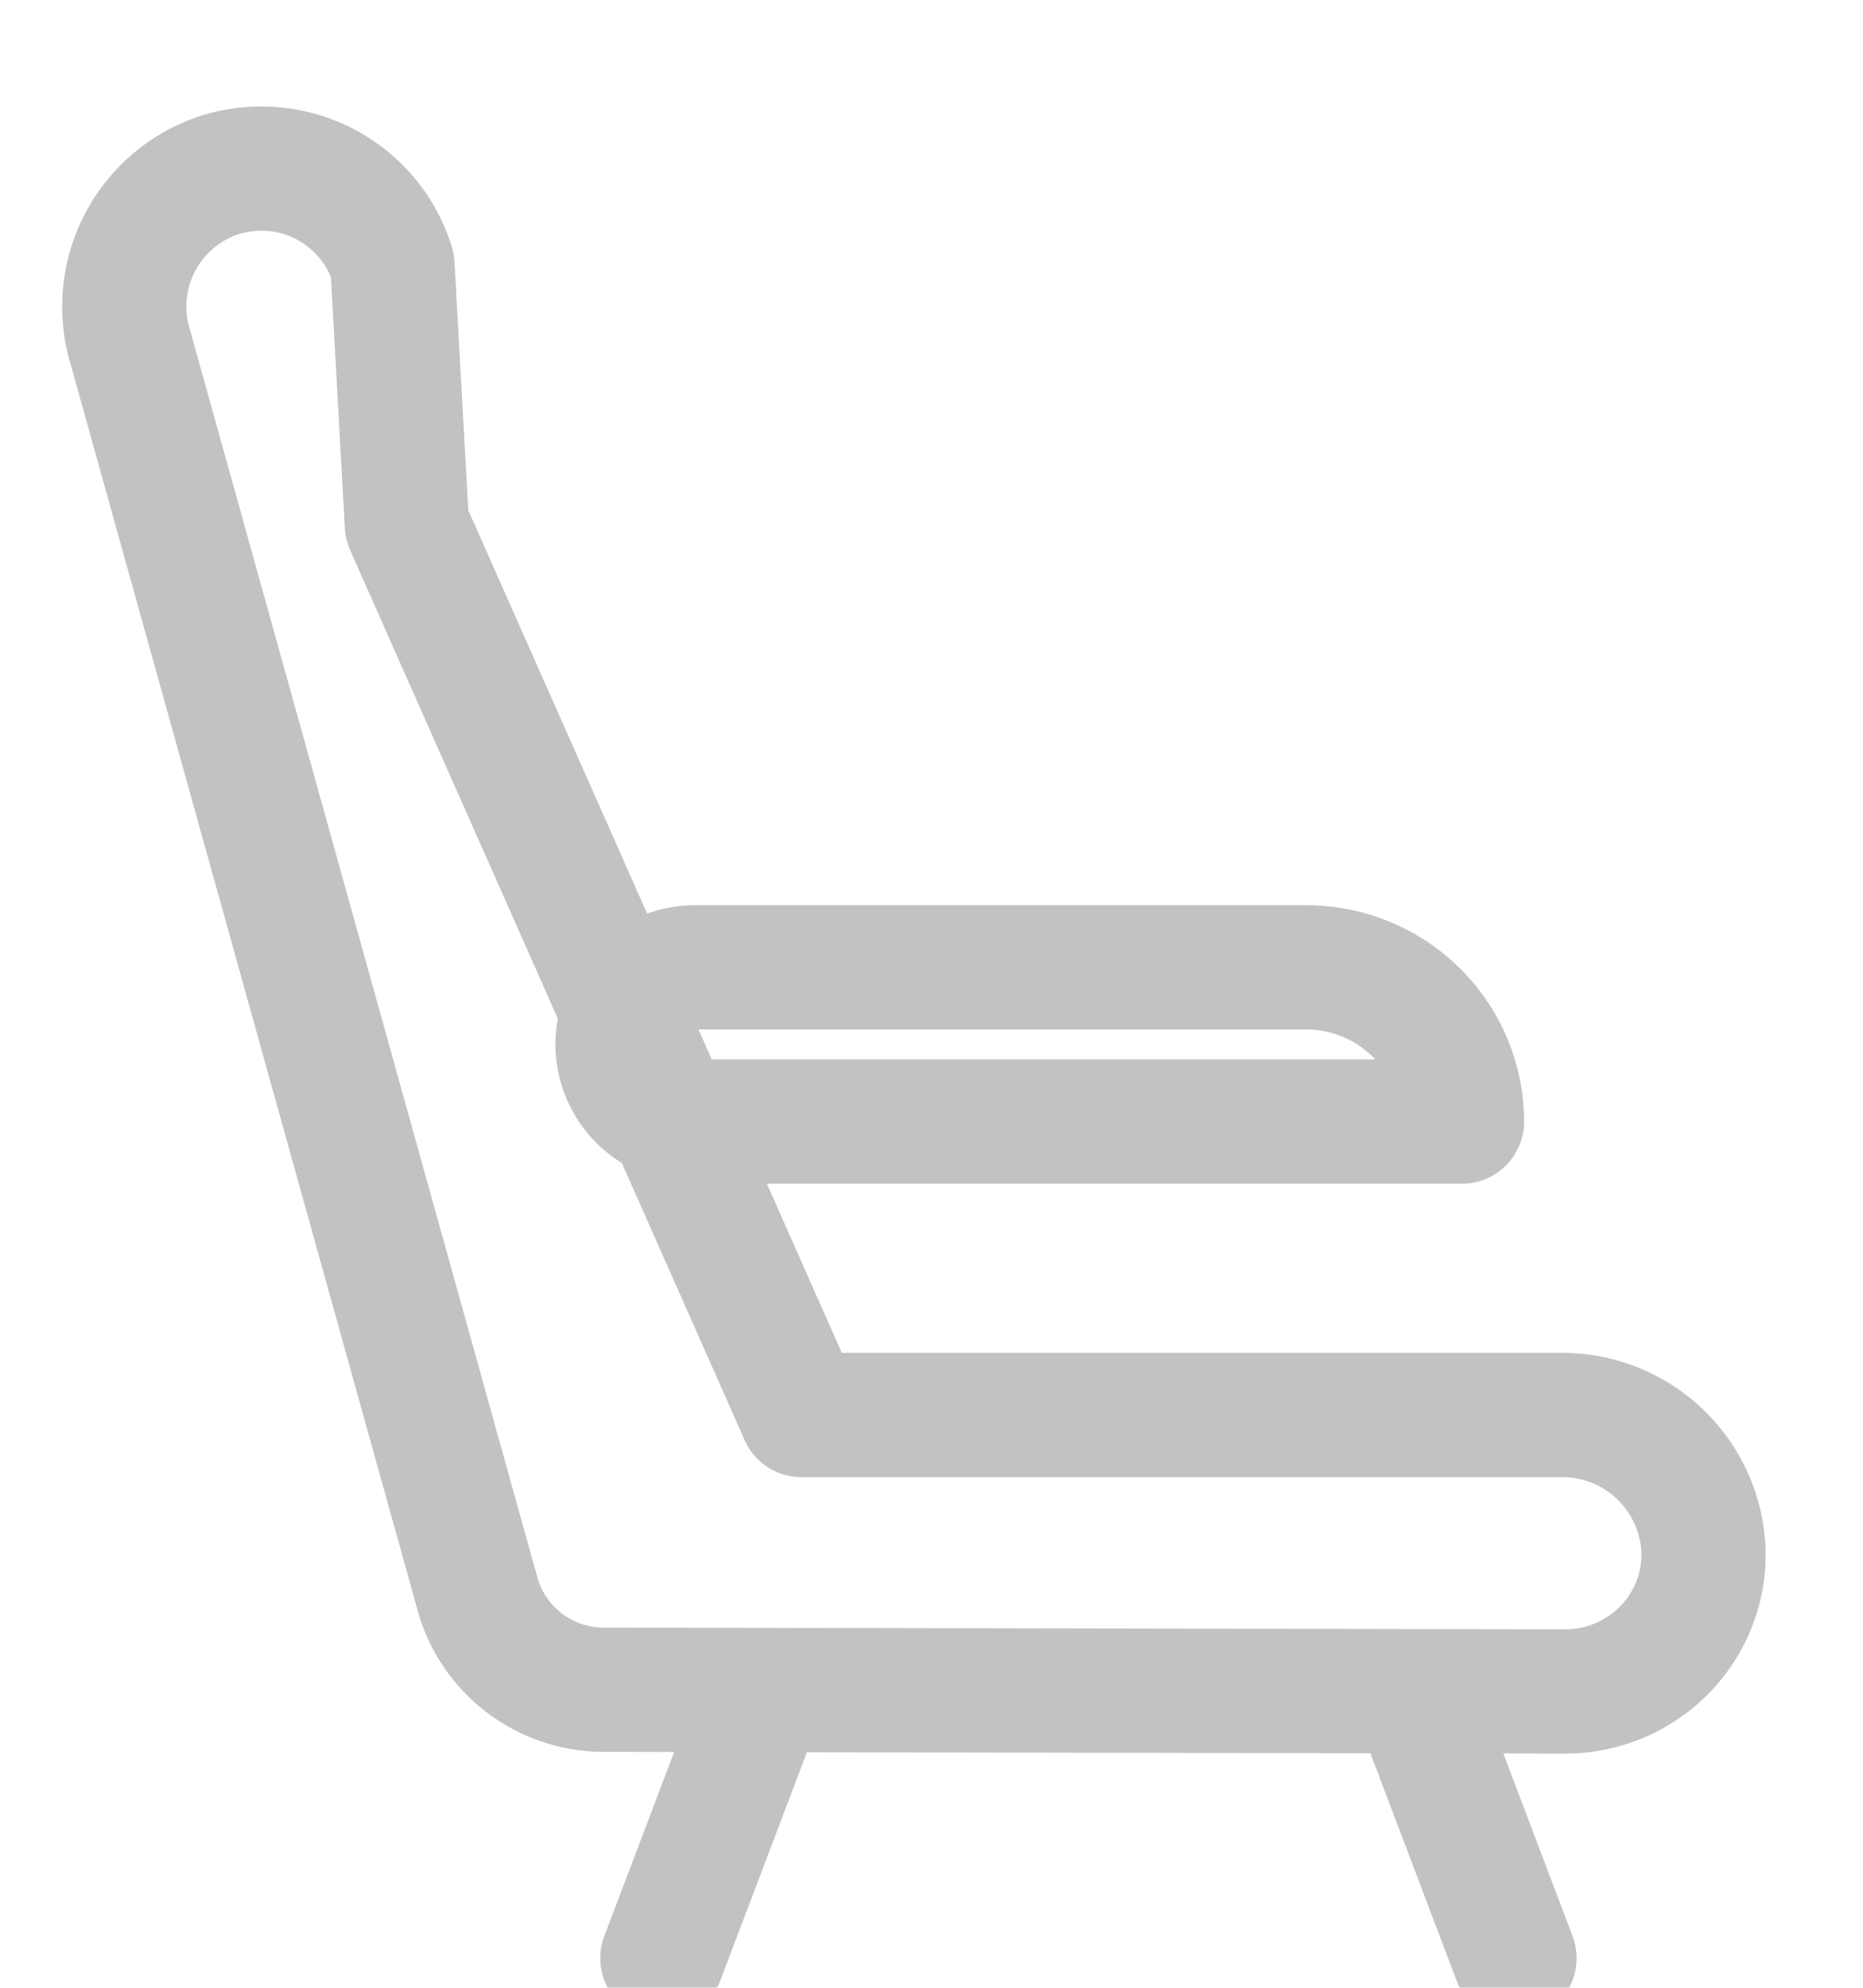
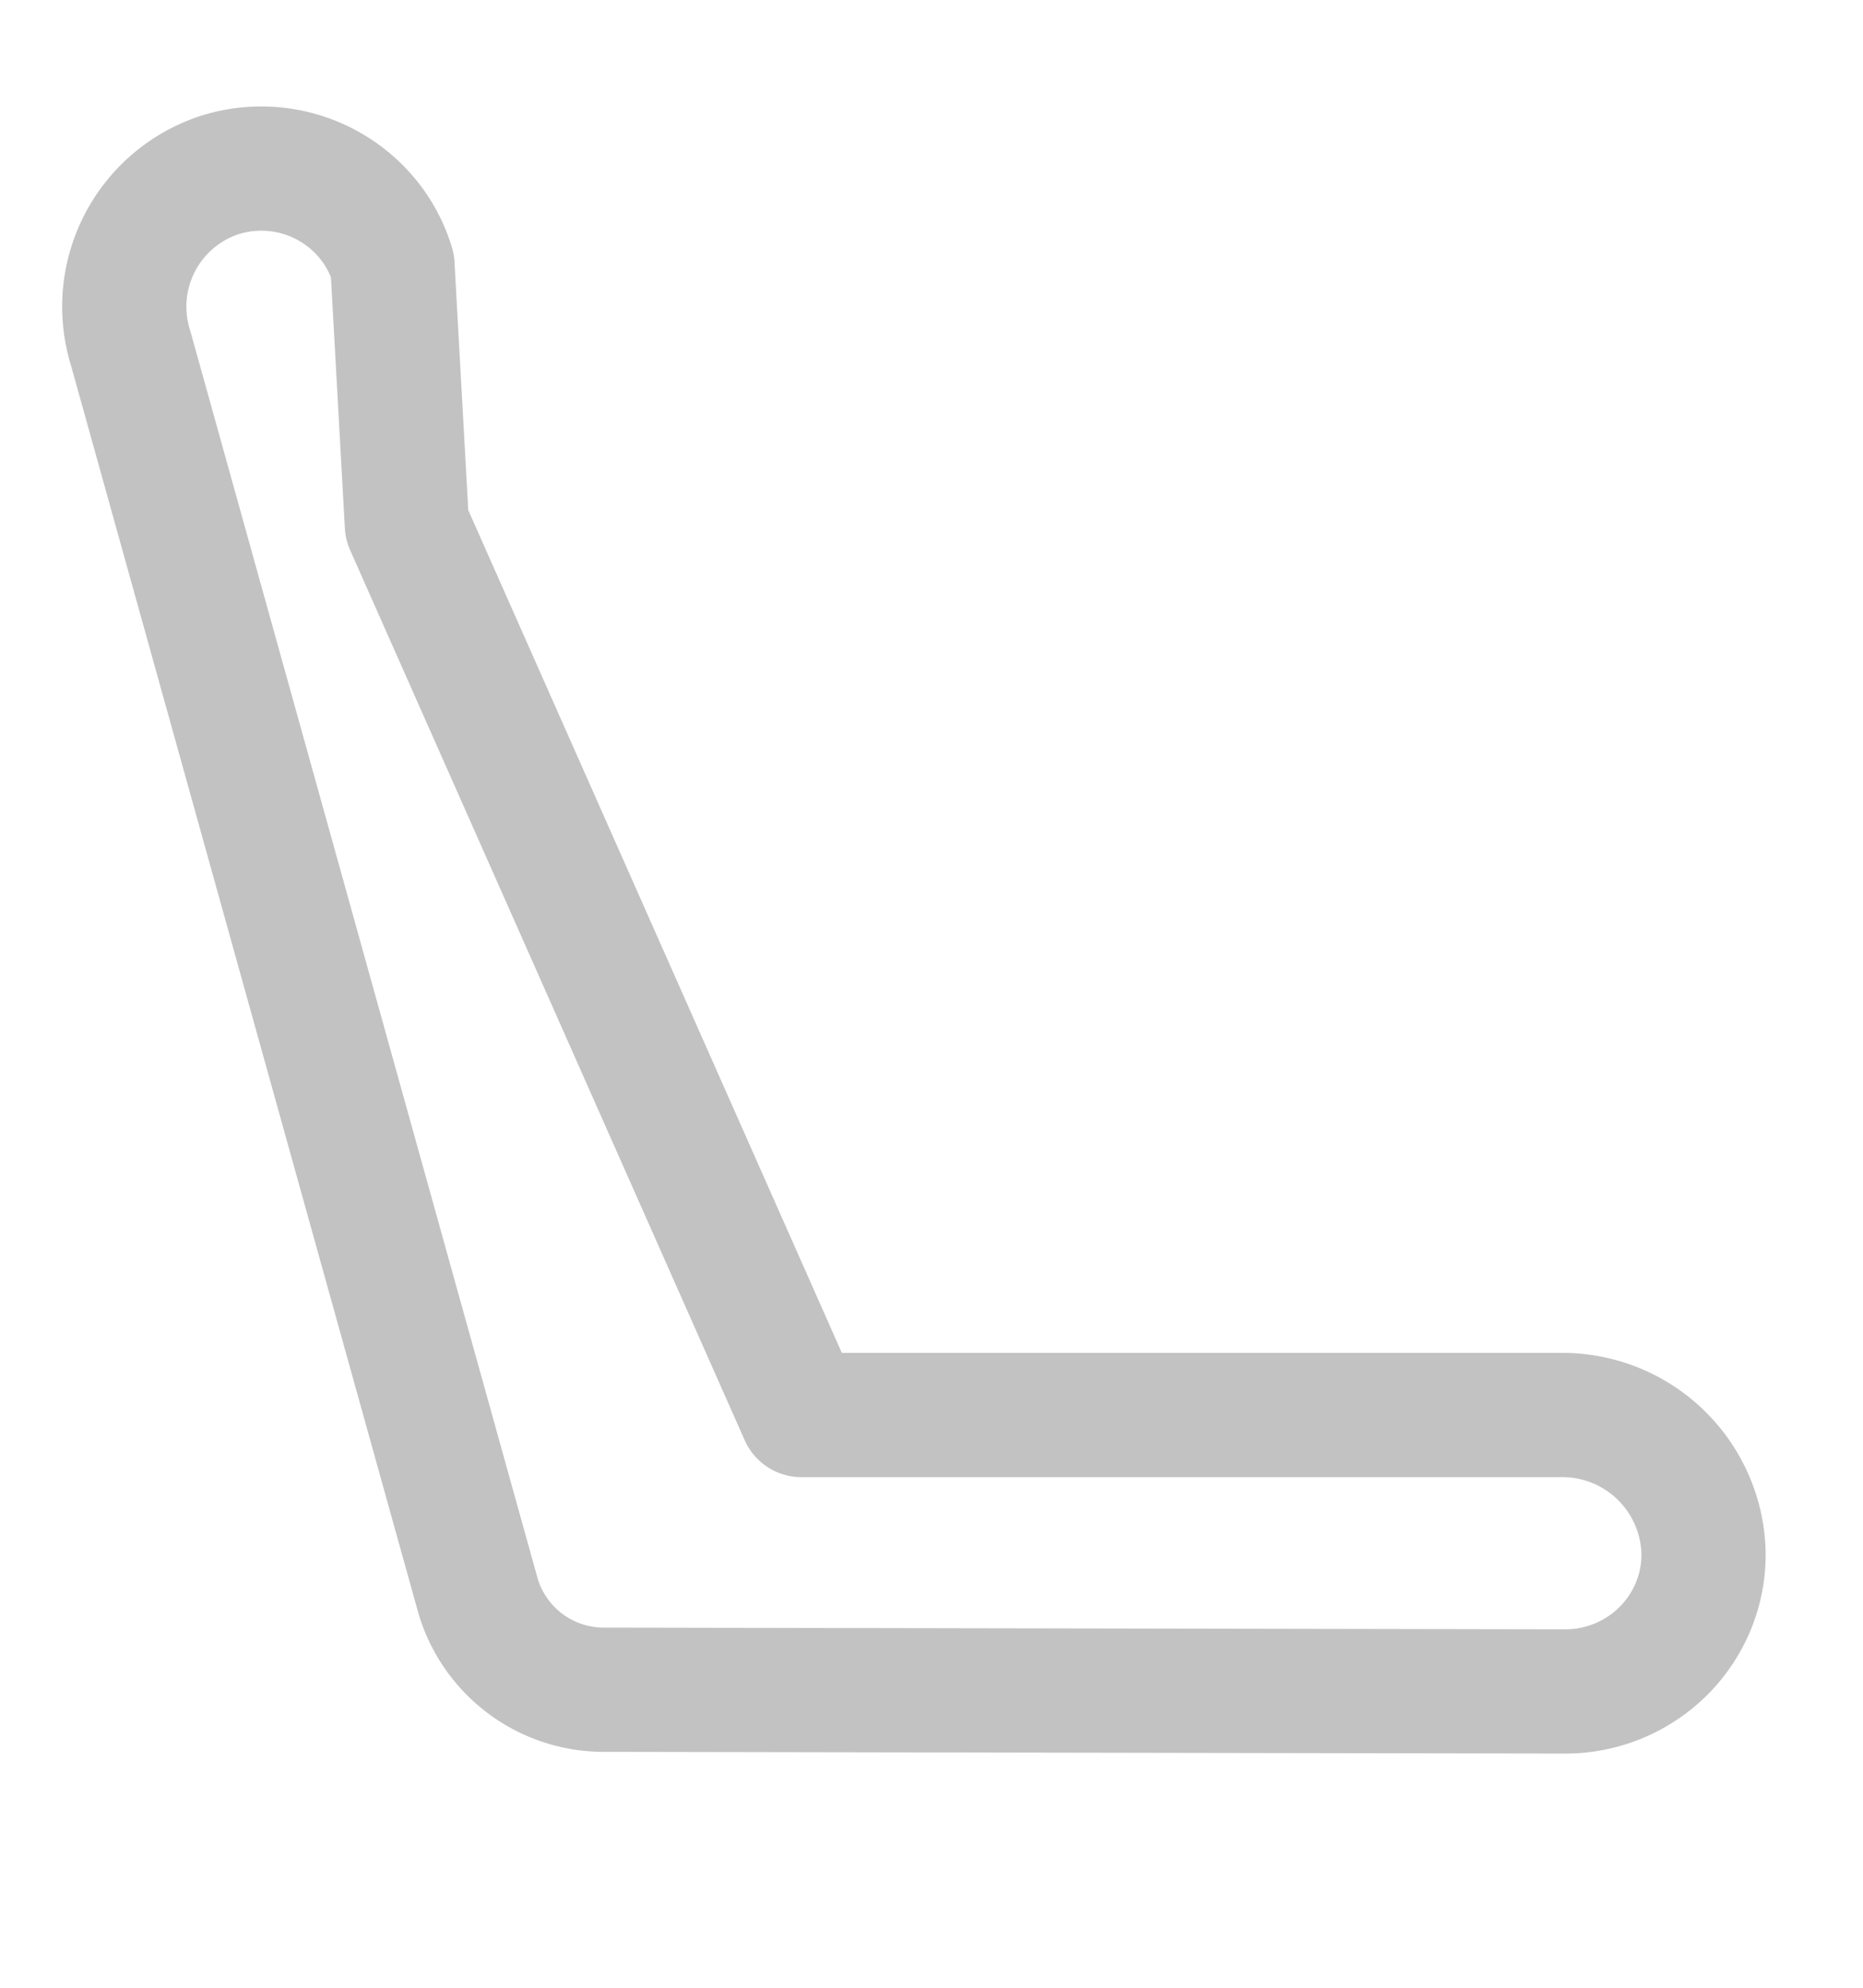
<svg xmlns="http://www.w3.org/2000/svg" width="15" height="16" viewBox="0 0 15 16">
  <g fill="none" fill-rule="evenodd">
    <g stroke="#666" stroke-linecap="round" stroke-linejoin="round" opacity=".4">
      <path d="M4.881 13.601a1.056 1.056 0 0 1-1.03-.748L1.052 2.803a1.115 1.115 0 0 1 .722-1.396c.281-.087.586-.06.847.078.26.137.454.37.539.65l.116 2.09 3.177 7.165h6.112a1.137 1.137 0 0 1 1.15 1.078c.013.3-.099.59-.308.807a1.12 1.12 0 0 1-.8.34l-7.726-.014z" />
-       <path d="M5.6 7.786h4.914c.333 0 .653.13.889.364.235.233.368.549.368.878H5.6a.624.624 0 0 1-.628-.62c0-.165.066-.323.183-.44a.63.63 0 0 1 .445-.182zM5.333 15.762l.723-1.905M12.194 15.762l-.722-1.905" />
    </g>
  </g>
</svg>